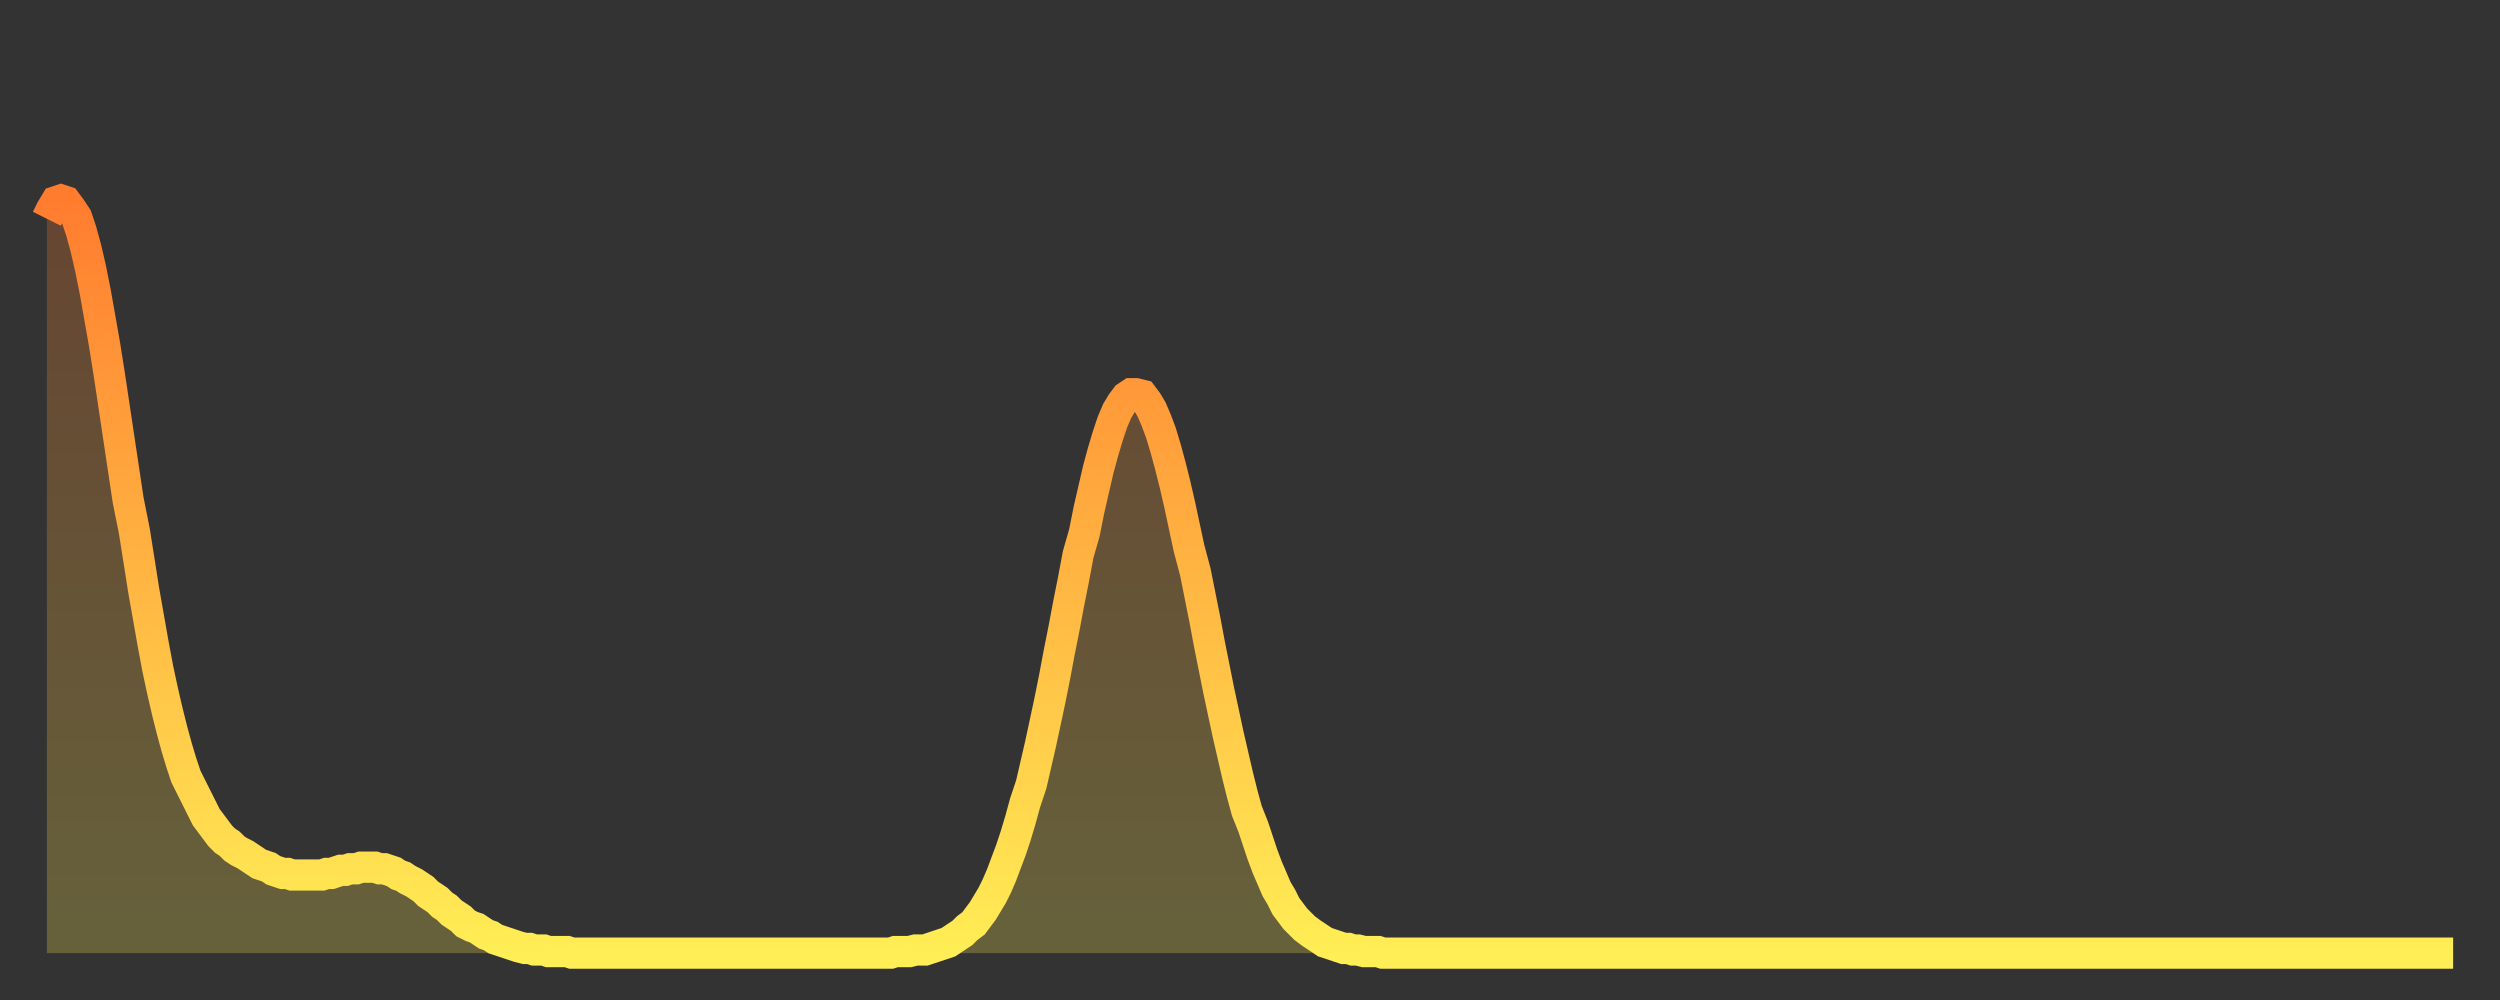
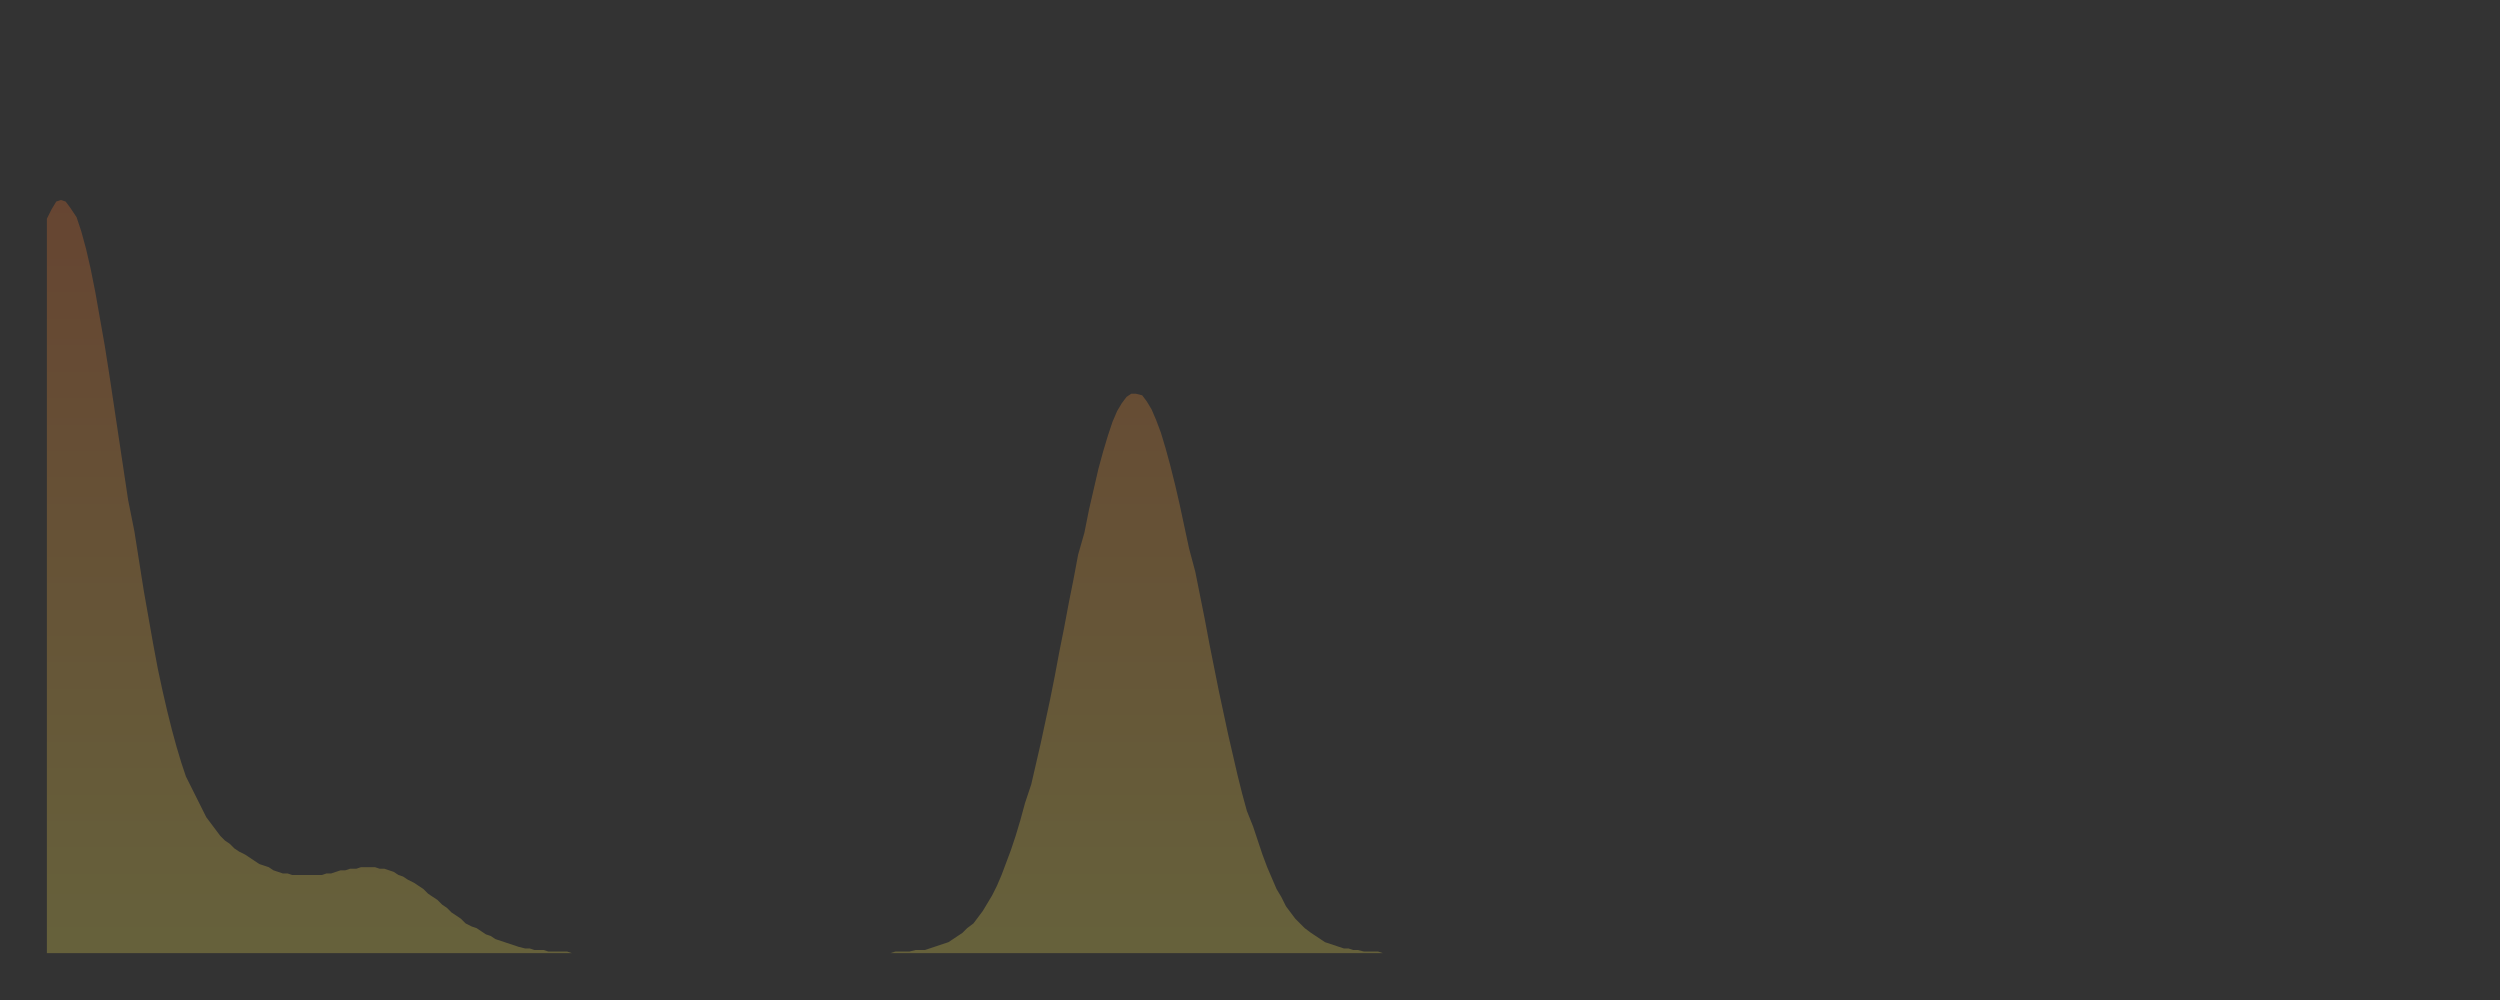
<svg xmlns="http://www.w3.org/2000/svg" baseProfile="full" height="64" version="1.1" width="160">
  <rect width="100%" height="100%" fill="#333333" stroke="none" />
  <defs>
    <linearGradient id="id1654178" x1="0" x2="0" y1="0" y2="1">
      <stop offset="0%" stop-color="#ff7c2f" />
      <stop offset="50%" stop-color="#ffb542" />
      <stop offset="100%" stop-color="#ffee55" />
    </linearGradient>
  </defs>
  <g transform="translate(3,3)">
    <g>
-       <path d="M 0.0 11.0 0.3 10.4 0.6 9.9 0.9 9.8 1.2 9.9 1.5 10.3 1.9 10.9 2.2 11.8 2.5 12.9 2.8 14.2 3.1 15.7 3.4 17.4 3.7 19.1 4.0 21.0 4.3 23.0 4.6 25.0 4.9 27.0 5.2 29.0 5.6 31.0 5.9 32.9 6.2 34.8 6.5 36.5 6.8 38.2 7.1 39.8 7.4 41.2 7.7 42.5 8.0 43.7 8.3 44.8 8.6 45.8 8.9 46.7 9.3 47.5 9.6 48.1 9.9 48.7 10.2 49.3 10.5 49.7 10.8 50.1 11.1 50.5 11.4 50.8 11.7 51.0 12.0 51.3 12.3 51.5 12.7 51.7 13.0 51.9 13.3 52.1 13.6 52.3 13.9 52.4 14.2 52.5 14.5 52.7 14.8 52.8 15.1 52.9 15.4 52.9 15.7 53.0 16.0 53.0 16.4 53.0 16.7 53.0 17.0 53.0 17.3 53.0 17.6 53.0 17.9 52.9 18.2 52.9 18.5 52.8 18.8 52.7 19.1 52.7 19.4 52.6 19.8 52.6 20.1 52.5 20.4 52.5 20.7 52.5 21.0 52.5 21.3 52.6 21.6 52.6 21.9 52.7 22.2 52.8 22.5 53.0 22.8 53.1 23.1 53.3 23.5 53.5 23.8 53.7 24.1 53.9 24.4 54.2 24.7 54.4 25.0 54.6 25.3 54.9 25.6 55.1 25.9 55.4 26.2 55.6 26.5 55.8 26.8 56.1 27.2 56.3 27.5 56.4 27.8 56.6 28.1 56.8 28.4 56.9 28.7 57.1 29.0 57.2 29.3 57.3 29.6 57.4 29.9 57.5 30.2 57.6 30.6 57.7 30.9 57.7 31.2 57.8 31.5 57.8 31.8 57.8 32.1 57.9 32.4 57.9 32.7 57.9 33.0 57.9 33.3 57.9 33.6 58.0 33.9 58.0 34.3 58.0 34.6 58.0 34.9 58.0 35.2 58.0 35.5 58.0 35.8 58.0 36.1 58.0 36.4 58.0 36.7 58.0 37.0 58.0 37.3 58.0 37.7 58.0 38.0 58.0 38.3 58.0 38.6 58.0 38.9 58.0 39.2 58.0 39.5 58.0 39.8 58.0 40.1 58.0 40.4 58.0 40.7 58.0 41.0 58.0 41.4 58.0 41.7 58.0 42.0 58.0 42.3 58.0 42.6 58.0 42.9 58.0 43.2 58.0 43.5 58.0 43.8 58.0 44.1 58.0 44.4 58.0 44.7 58.0 45.1 58.0 45.4 58.0 45.7 58.0 46.0 58.0 46.3 58.0 46.6 58.0 46.9 58.0 47.2 58.0 47.5 58.0 47.8 58.0 48.1 58.0 48.5 58.0 48.8 58.0 49.1 58.0 49.4 58.0 49.7 58.0 50.0 58.0 50.3 58.0 50.6 58.0 50.9 58.0 51.2 58.0 51.5 58.0 51.8 58.0 52.2 58.0 52.5 58.0 52.8 58.0 53.1 58.0 53.4 58.0 53.7 58.0 54.0 58.0 54.3 57.9 54.6 57.9 54.9 57.9 55.2 57.9 55.6 57.8 55.9 57.8 56.2 57.8 56.5 57.7 56.8 57.6 57.1 57.5 57.4 57.4 57.7 57.3 58.0 57.1 58.3 56.9 58.6 56.7 58.9 56.4 59.3 56.1 59.6 55.7 59.9 55.3 60.2 54.8 60.5 54.3 60.8 53.7 61.1 53.0 61.4 52.2 61.7 51.4 62.0 50.5 62.3 49.5 62.6 48.4 63.0 47.2 63.3 45.9 63.6 44.6 63.9 43.2 64.2 41.8 64.5 40.3 64.8 38.7 65.1 37.2 65.4 35.6 65.7 34.1 66.0 32.5 66.4 31.1 66.7 29.6 67.0 28.3 67.3 27.0 67.6 25.9 67.9 24.9 68.2 24.0 68.5 23.3 68.8 22.8 69.1 22.4 69.4 22.2 69.7 22.2 70.1 22.3 70.4 22.7 70.7 23.2 71.0 23.9 71.3 24.7 71.6 25.7 71.9 26.8 72.2 28.0 72.5 29.3 72.8 30.7 73.1 32.1 73.5 33.6 73.8 35.1 74.1 36.6 74.4 38.2 74.7 39.7 75.0 41.2 75.3 42.6 75.6 44.0 75.9 45.3 76.2 46.6 76.5 47.8 76.8 48.9 77.2 49.9 77.5 50.8 77.8 51.7 78.1 52.5 78.4 53.2 78.7 53.9 79.0 54.4 79.3 55.0 79.6 55.4 79.9 55.8 80.2 56.1 80.5 56.4 80.9 56.7 81.2 56.9 81.5 57.1 81.8 57.3 82.1 57.4 82.4 57.5 82.7 57.6 83.0 57.7 83.3 57.7 83.6 57.8 83.9 57.8 84.3 57.9 84.6 57.9 84.9 57.9 85.2 57.9 85.5 58.0 85.8 58.0 86.1 58.0 86.4 58.0 86.7 58.0 87.0 58.0 87.3 58.0 87.6 58.0 88.0 58.0 88.3 58.0 88.6 58.0 88.9 58.0 89.2 58.0 89.5 58.0 89.8 58.0 90.1 58.0 90.4 58.0 90.7 58.0 91.0 58.0 91.4 58.0 91.7 58.0 92.0 58.0 92.3 58.0 92.6 58.0 92.9 58.0 93.2 58.0 93.5 58.0 93.8 58.0 94.1 58.0 94.4 58.0 94.7 58.0 95.1 58.0 95.4 58.0 95.7 58.0 96.0 58.0 96.3 58.0 96.6 58.0 96.9 58.0 97.2 58.0 97.5 58.0 97.8 58.0 98.1 58.0 98.4 58.0 98.8 58.0 99.1 58.0 99.4 58.0 99.7 58.0 100.0 58.0 100.3 58.0 100.6 58.0 100.9 58.0 101.2 58.0 101.5 58.0 101.8 58.0 102.2 58.0 102.5 58.0 102.8 58.0 103.1 58.0 103.4 58.0 103.7 58.0 104.0 58.0 104.3 58.0 104.6 58.0 104.9 58.0 105.2 58.0 105.5 58.0 105.9 58.0 106.2 58.0 106.5 58.0 106.8 58.0 107.1 58.0 107.4 58.0 107.7 58.0 108.0 58.0 108.3 58.0 108.6 58.0 108.9 58.0 109.3 58.0 109.6 58.0 109.9 58.0 110.2 58.0 110.5 58.0 110.8 58.0 111.1 58.0 111.4 58.0 111.7 58.0 112.0 58.0 112.3 58.0 112.6 58.0 113.0 58.0 113.3 58.0 113.6 58.0 113.9 58.0 114.2 58.0 114.5 58.0 114.8 58.0 115.1 58.0 115.4 58.0 115.7 58.0 116.0 58.0 116.3 58.0 116.7 58.0 117.0 58.0 117.3 58.0 117.6 58.0 117.9 58.0 118.2 58.0 118.5 58.0 118.8 58.0 119.1 58.0 119.4 58.0 119.7 58.0 120.1 58.0 120.4 58.0 120.7 58.0 121.0 58.0 121.3 58.0 121.6 58.0 121.9 58.0 122.2 58.0 122.5 58.0 122.8 58.0 123.1 58.0 123.4 58.0 123.8 58.0 124.1 58.0 124.4 58.0 124.7 58.0 125.0 58.0 125.3 58.0 125.6 58.0 125.9 58.0 126.2 58.0 126.5 58.0 126.8 58.0 127.2 58.0 127.5 58.0 127.8 58.0 128.1 58.0 128.4 58.0 128.7 58.0 129.0 58.0 129.3 58.0 129.6 58.0 129.9 58.0 130.2 58.0 130.5 58.0 130.9 58.0 131.2 58.0 131.5 58.0 131.8 58.0 132.1 58.0 132.4 58.0 132.7 58.0 133.0 58.0 133.3 58.0 133.6 58.0 133.9 58.0 134.2 58.0 134.6 58.0 134.9 58.0 135.2 58.0 135.5 58.0 135.8 58.0 136.1 58.0 136.4 58.0 136.7 58.0 137.0 58.0 137.3 58.0 137.6 58.0 138.0 58.0 138.3 58.0 138.6 58.0 138.9 58.0 139.2 58.0 139.5 58.0 139.8 58.0 140.1 58.0 140.4 58.0 140.7 58.0 141.0 58.0 141.3 58.0 141.7 58.0 142.0 58.0 142.3 58.0 142.6 58.0 142.9 58.0 143.2 58.0 143.5 58.0 143.8 58.0 144.1 58.0 144.4 58.0 144.7 58.0 145.1 58.0 145.4 58.0 145.7 58.0 146.0 58.0 146.3 58.0 146.6 58.0 146.9 58.0 147.2 58.0 147.5 58.0 147.8 58.0 148.1 58.0 148.4 58.0 148.8 58.0 149.1 58.0 149.4 58.0 149.7 58.0 150.0 58.0 150.3 58.0 150.6 58.0 150.9 58.0 151.2 58.0 151.5 58.0 151.8 58.0 152.1 58.0 152.5 58.0 152.8 58.0 153.1 58.0 153.4 58.0 153.7 58.0 154.0 58.0" fill="none" id="graph-curve" opacity="1" stroke="url(#id1654178)" stroke-width="2" />
      <path d="M 0 58 L 0.0 11.0 0.3 10.4 0.6 9.9 0.9 9.8 1.2 9.9 1.5 10.3 1.9 10.9 2.2 11.8 2.5 12.9 2.8 14.2 3.1 15.7 3.4 17.4 3.7 19.1 4.0 21.0 4.3 23.0 4.6 25.0 4.9 27.0 5.2 29.0 5.6 31.0 5.9 32.9 6.2 34.8 6.5 36.5 6.8 38.2 7.1 39.8 7.4 41.2 7.7 42.5 8.0 43.7 8.3 44.8 8.6 45.8 8.9 46.7 9.3 47.5 9.6 48.1 9.9 48.7 10.2 49.3 10.5 49.7 10.8 50.1 11.1 50.5 11.4 50.8 11.7 51.0 12.0 51.3 12.3 51.5 12.7 51.7 13.0 51.9 13.3 52.1 13.6 52.3 13.9 52.4 14.2 52.5 14.5 52.7 14.8 52.8 15.1 52.9 15.4 52.9 15.7 53.0 16.0 53.0 16.4 53.0 16.7 53.0 17.0 53.0 17.3 53.0 17.6 53.0 17.9 52.9 18.2 52.9 18.5 52.8 18.8 52.7 19.1 52.7 19.4 52.6 19.8 52.6 20.1 52.5 20.4 52.5 20.7 52.5 21.0 52.5 21.3 52.6 21.6 52.6 21.9 52.7 22.2 52.8 22.5 53.0 22.8 53.1 23.1 53.3 23.5 53.5 23.8 53.7 24.1 53.9 24.4 54.2 24.7 54.4 25.0 54.6 25.3 54.9 25.6 55.1 25.9 55.4 26.2 55.6 26.5 55.8 26.8 56.1 27.2 56.3 27.5 56.4 27.8 56.6 28.1 56.8 28.4 56.9 28.7 57.1 29.0 57.2 29.3 57.3 29.6 57.4 29.9 57.5 30.2 57.6 30.6 57.7 30.9 57.7 31.2 57.8 31.5 57.8 31.8 57.8 32.1 57.9 32.4 57.9 32.7 57.9 33.0 57.9 33.3 57.9 33.6 58.0 33.9 58.0 34.3 58.0 34.6 58.0 34.9 58.0 35.2 58.0 35.5 58.0 35.8 58.0 36.1 58.0 36.4 58.0 36.7 58.0 37.0 58.0 37.3 58.0 37.7 58.0 38.0 58.0 38.3 58.0 38.6 58.0 38.9 58.0 39.2 58.0 39.5 58.0 39.8 58.0 40.1 58.0 40.4 58.0 40.7 58.0 41.0 58.0 41.4 58.0 41.7 58.0 42.0 58.0 42.3 58.0 42.6 58.0 42.9 58.0 43.2 58.0 43.5 58.0 43.8 58.0 44.1 58.0 44.4 58.0 44.7 58.0 45.1 58.0 45.4 58.0 45.7 58.0 46.0 58.0 46.3 58.0 46.6 58.0 46.9 58.0 47.2 58.0 47.5 58.0 47.8 58.0 48.1 58.0 48.5 58.0 48.8 58.0 49.1 58.0 49.4 58.0 49.7 58.0 50.0 58.0 50.3 58.0 50.6 58.0 50.9 58.0 51.2 58.0 51.5 58.0 51.8 58.0 52.2 58.0 52.5 58.0 52.8 58.0 53.1 58.0 53.4 58.0 53.7 58.0 54.0 58.0 54.3 57.9 54.6 57.9 54.9 57.9 55.2 57.9 55.6 57.8 55.9 57.8 56.2 57.8 56.5 57.7 56.8 57.6 57.1 57.5 57.4 57.4 57.7 57.3 58.0 57.1 58.3 56.9 58.6 56.7 58.9 56.4 59.3 56.1 59.6 55.7 59.9 55.3 60.2 54.8 60.5 54.3 60.8 53.7 61.1 53.0 61.4 52.2 61.7 51.4 62.0 50.5 62.3 49.5 62.6 48.4 63.0 47.2 63.3 45.9 63.6 44.6 63.9 43.2 64.2 41.8 64.5 40.3 64.8 38.7 65.1 37.2 65.4 35.6 65.7 34.1 66.0 32.5 66.4 31.1 66.7 29.6 67.0 28.3 67.3 27.0 67.6 25.9 67.9 24.9 68.2 24.0 68.5 23.3 68.8 22.8 69.1 22.4 69.4 22.2 69.7 22.2 70.1 22.3 70.4 22.7 70.7 23.2 71.0 23.9 71.3 24.7 71.6 25.7 71.9 26.8 72.2 28.0 72.5 29.3 72.8 30.7 73.1 32.1 73.5 33.6 73.8 35.1 74.1 36.6 74.4 38.2 74.7 39.7 75.0 41.2 75.3 42.6 75.6 44.0 75.9 45.3 76.2 46.6 76.5 47.8 76.8 48.9 77.2 49.9 77.5 50.8 77.8 51.7 78.1 52.5 78.4 53.2 78.7 53.9 79.0 54.4 79.3 55.0 79.6 55.4 79.9 55.8 80.2 56.1 80.5 56.4 80.9 56.7 81.2 56.9 81.5 57.1 81.8 57.3 82.1 57.4 82.4 57.5 82.7 57.6 83.0 57.7 83.3 57.7 83.6 57.8 83.9 57.8 84.3 57.9 84.6 57.9 84.9 57.9 85.2 57.9 85.5 58.0 85.8 58.0 86.1 58.0 86.4 58.0 86.7 58.0 87.0 58.0 87.3 58.0 87.6 58.0 88.0 58.0 88.3 58.0 88.6 58.0 88.9 58.0 89.2 58.0 89.5 58.0 89.8 58.0 90.1 58.0 90.4 58.0 90.7 58.0 91.0 58.0 91.4 58.0 91.7 58.0 92.0 58.0 92.3 58.0 92.6 58.0 92.9 58.0 93.2 58.0 93.5 58.0 93.8 58.0 94.1 58.0 94.4 58.0 94.7 58.0 95.1 58.0 95.4 58.0 95.7 58.0 96.0 58.0 96.3 58.0 96.6 58.0 96.9 58.0 97.2 58.0 97.5 58.0 97.8 58.0 98.1 58.0 98.4 58.0 98.8 58.0 99.1 58.0 99.4 58.0 99.7 58.0 100.0 58.0 100.3 58.0 100.6 58.0 100.9 58.0 101.2 58.0 101.5 58.0 101.8 58.0 102.2 58.0 102.5 58.0 102.8 58.0 103.1 58.0 103.4 58.0 103.7 58.0 104.0 58.0 104.3 58.0 104.6 58.0 104.9 58.0 105.2 58.0 105.5 58.0 105.9 58.0 106.2 58.0 106.5 58.0 106.8 58.0 107.1 58.0 107.4 58.0 107.7 58.0 108.0 58.0 108.3 58.0 108.6 58.0 108.9 58.0 109.3 58.0 109.6 58.0 109.9 58.0 110.2 58.0 110.5 58.0 110.8 58.0 111.1 58.0 111.4 58.0 111.7 58.0 112.0 58.0 112.3 58.0 112.6 58.0 113.0 58.0 113.3 58.0 113.6 58.0 113.9 58.0 114.2 58.0 114.5 58.0 114.8 58.0 115.1 58.0 115.4 58.0 115.7 58.0 116.0 58.0 116.3 58.0 116.7 58.0 117.0 58.0 117.3 58.0 117.6 58.0 117.9 58.0 118.2 58.0 118.5 58.0 118.8 58.0 119.1 58.0 119.4 58.0 119.7 58.0 120.1 58.0 120.4 58.0 120.7 58.0 121.0 58.0 121.3 58.0 121.6 58.0 121.9 58.0 122.2 58.0 122.5 58.0 122.8 58.0 123.1 58.0 123.4 58.0 123.8 58.0 124.1 58.0 124.4 58.0 124.7 58.0 125.0 58.0 125.3 58.0 125.6 58.0 125.9 58.0 126.2 58.0 126.5 58.0 126.8 58.0 127.2 58.0 127.5 58.0 127.8 58.0 128.1 58.0 128.4 58.0 128.7 58.0 129.0 58.0 129.3 58.0 129.6 58.0 129.9 58.0 130.2 58.0 130.5 58.0 130.9 58.0 131.2 58.0 131.5 58.0 131.8 58.0 132.1 58.0 132.4 58.0 132.7 58.0 133.0 58.0 133.3 58.0 133.6 58.0 133.9 58.0 134.2 58.0 134.6 58.0 134.9 58.0 135.2 58.0 135.5 58.0 135.8 58.0 136.1 58.0 136.4 58.0 136.7 58.0 137.0 58.0 137.3 58.0 137.6 58.0 138.0 58.0 138.3 58.0 138.6 58.0 138.9 58.0 139.2 58.0 139.5 58.0 139.8 58.0 140.1 58.0 140.4 58.0 140.7 58.0 141.0 58.0 141.3 58.0 141.7 58.0 142.0 58.0 142.3 58.0 142.6 58.0 142.9 58.0 143.2 58.0 143.5 58.0 143.8 58.0 144.1 58.0 144.4 58.0 144.7 58.0 145.1 58.0 145.4 58.0 145.7 58.0 146.0 58.0 146.3 58.0 146.6 58.0 146.9 58.0 147.2 58.0 147.5 58.0 147.8 58.0 148.1 58.0 148.4 58.0 148.8 58.0 149.1 58.0 149.4 58.0 149.7 58.0 150.0 58.0 150.3 58.0 150.6 58.0 150.9 58.0 151.2 58.0 151.5 58.0 151.8 58.0 152.1 58.0 152.5 58.0 152.8 58.0 153.1 58.0 153.4 58.0 153.7 58.0 154.0 58.0 154 58" fill="url(#id1654178)" fill-opacity=".25" id="graph-shadow" />
    </g>
  </g>
</svg>